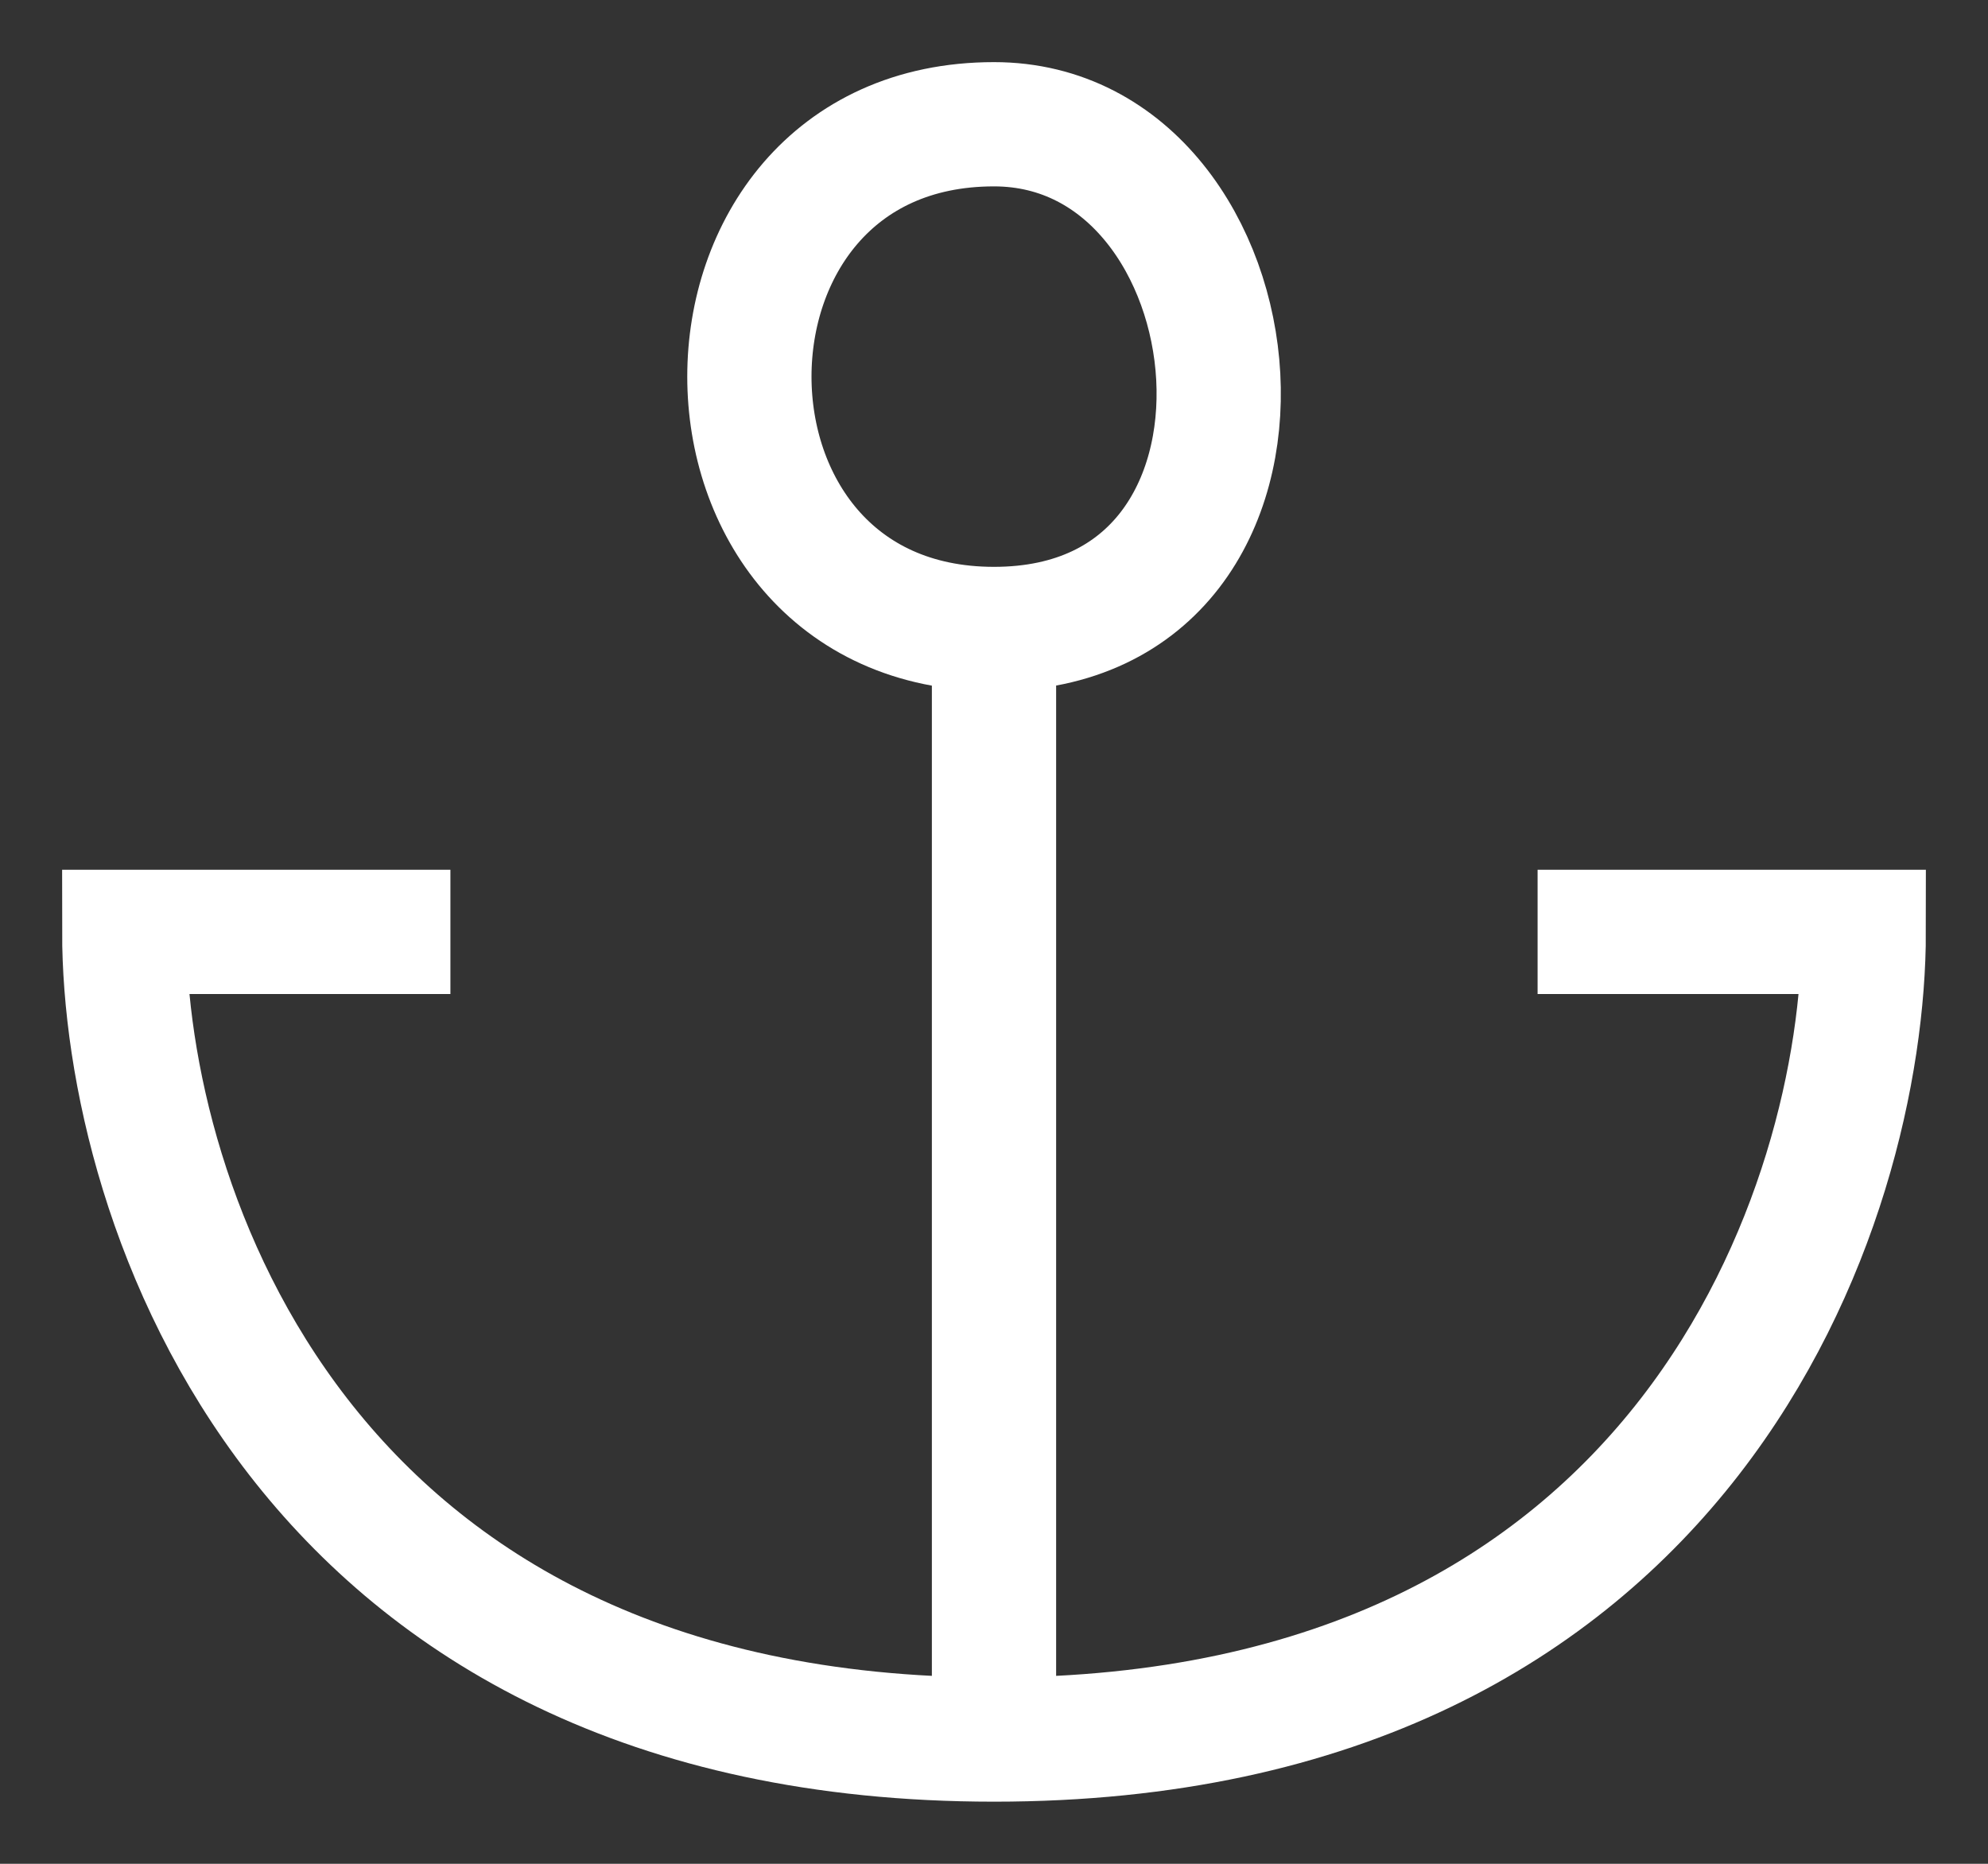
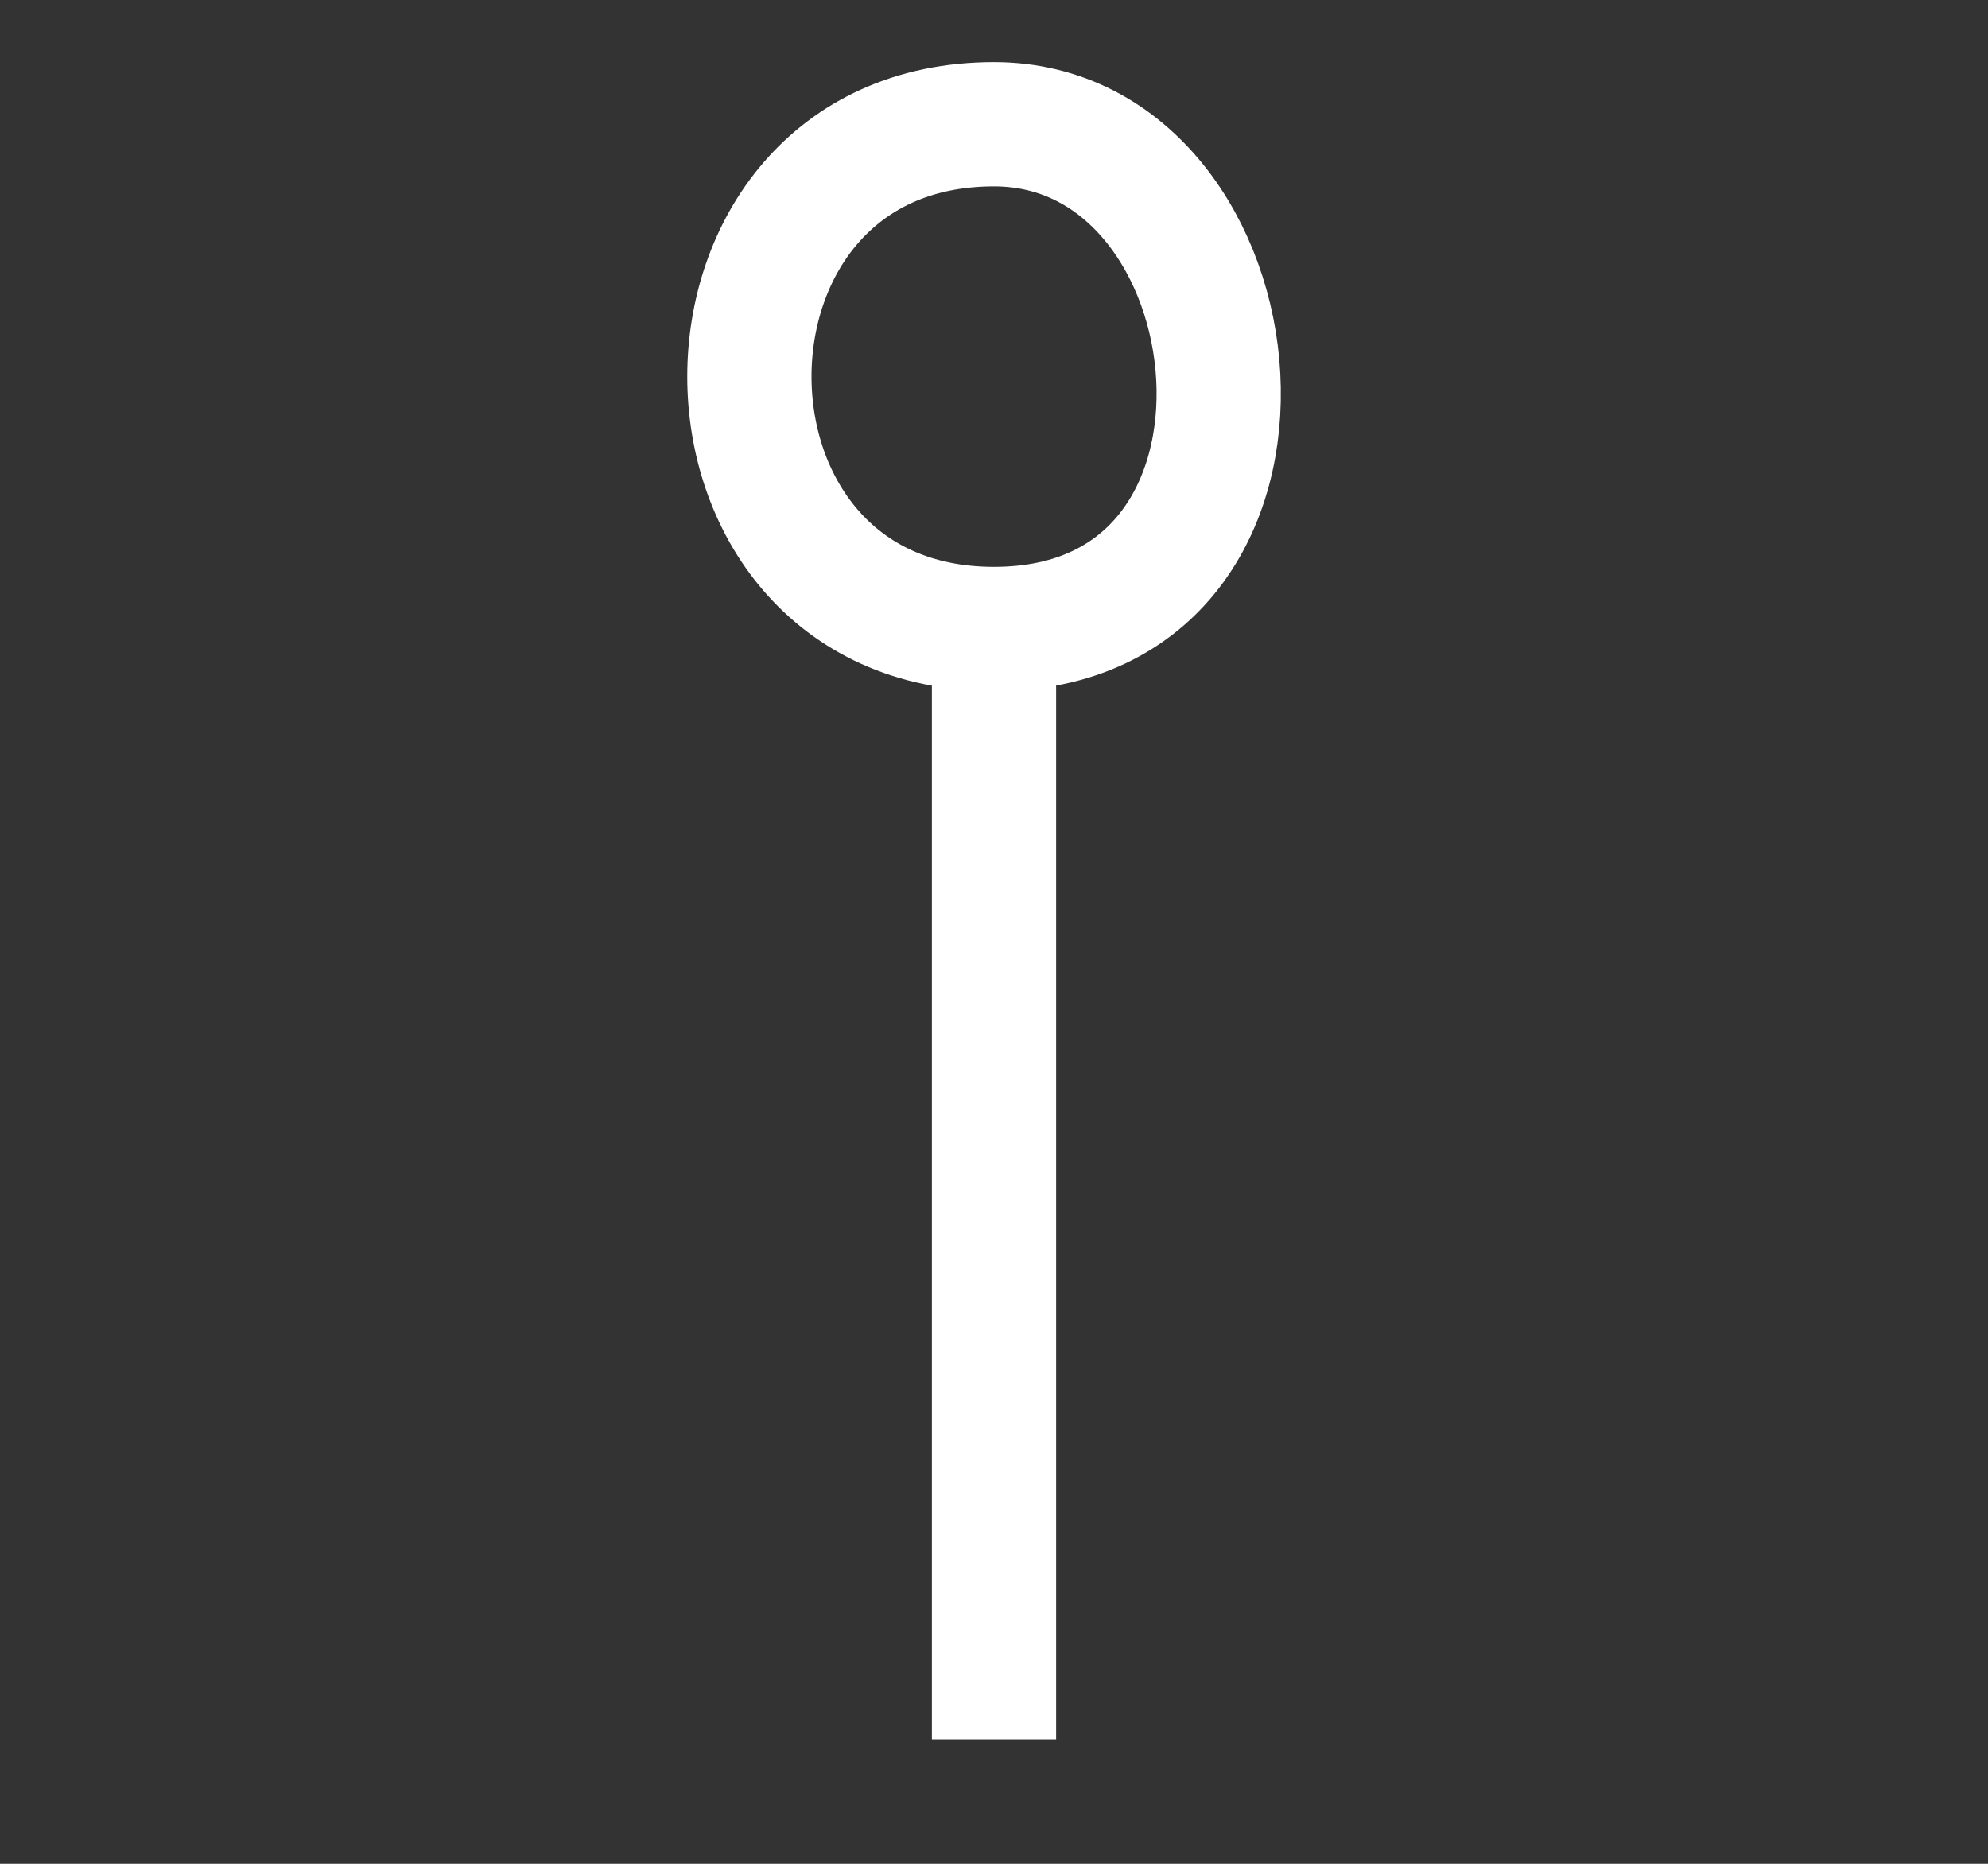
<svg xmlns="http://www.w3.org/2000/svg" width="16" height="15" viewBox="0 0 16 15" fill="none">
  <rect x="0" y="0" width="16" height="15" fill="#333333" stroke="none" />
  <path d="M8 5.062C10.625 5.062 10.188 1 8 1C5.375 1 5.375 5.062 8 5.062ZM8 5.062V14" stroke="white" />
-   <path d="M3.625 7.5H1C1 9.667 2.4 14 8 14C13.6 14 15 9.667 15 7.5H12.375" stroke="white" />
</svg>